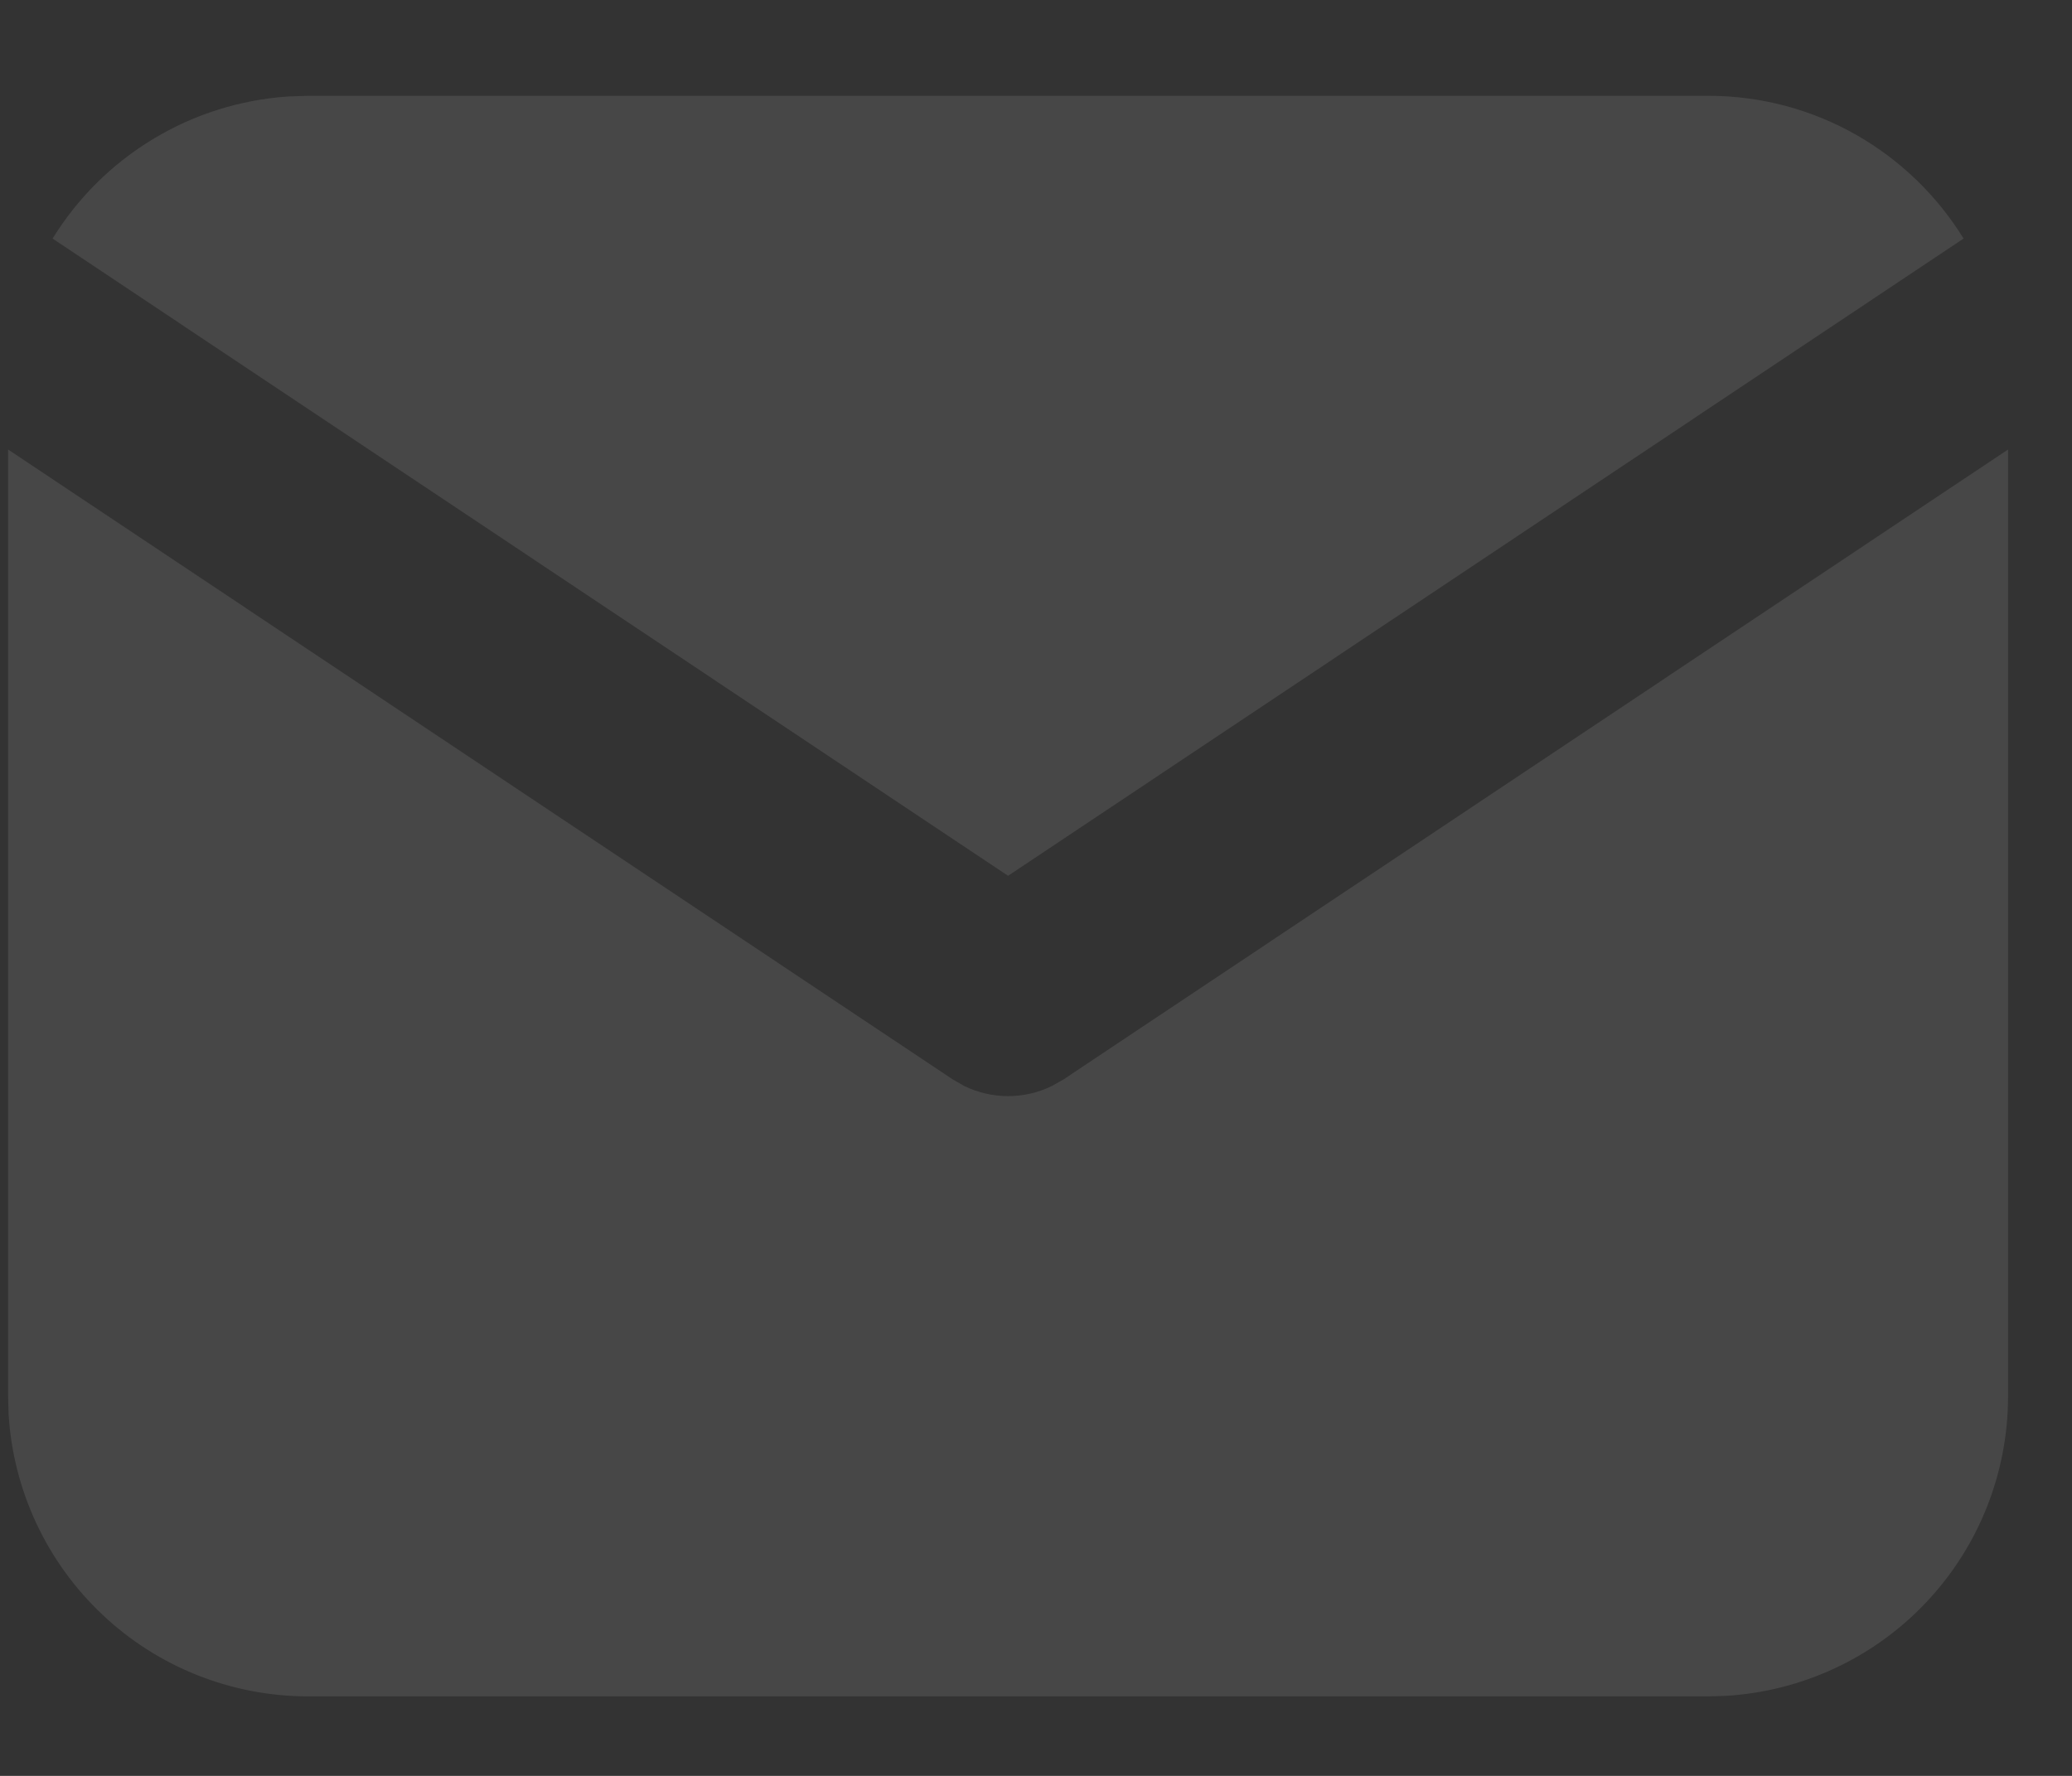
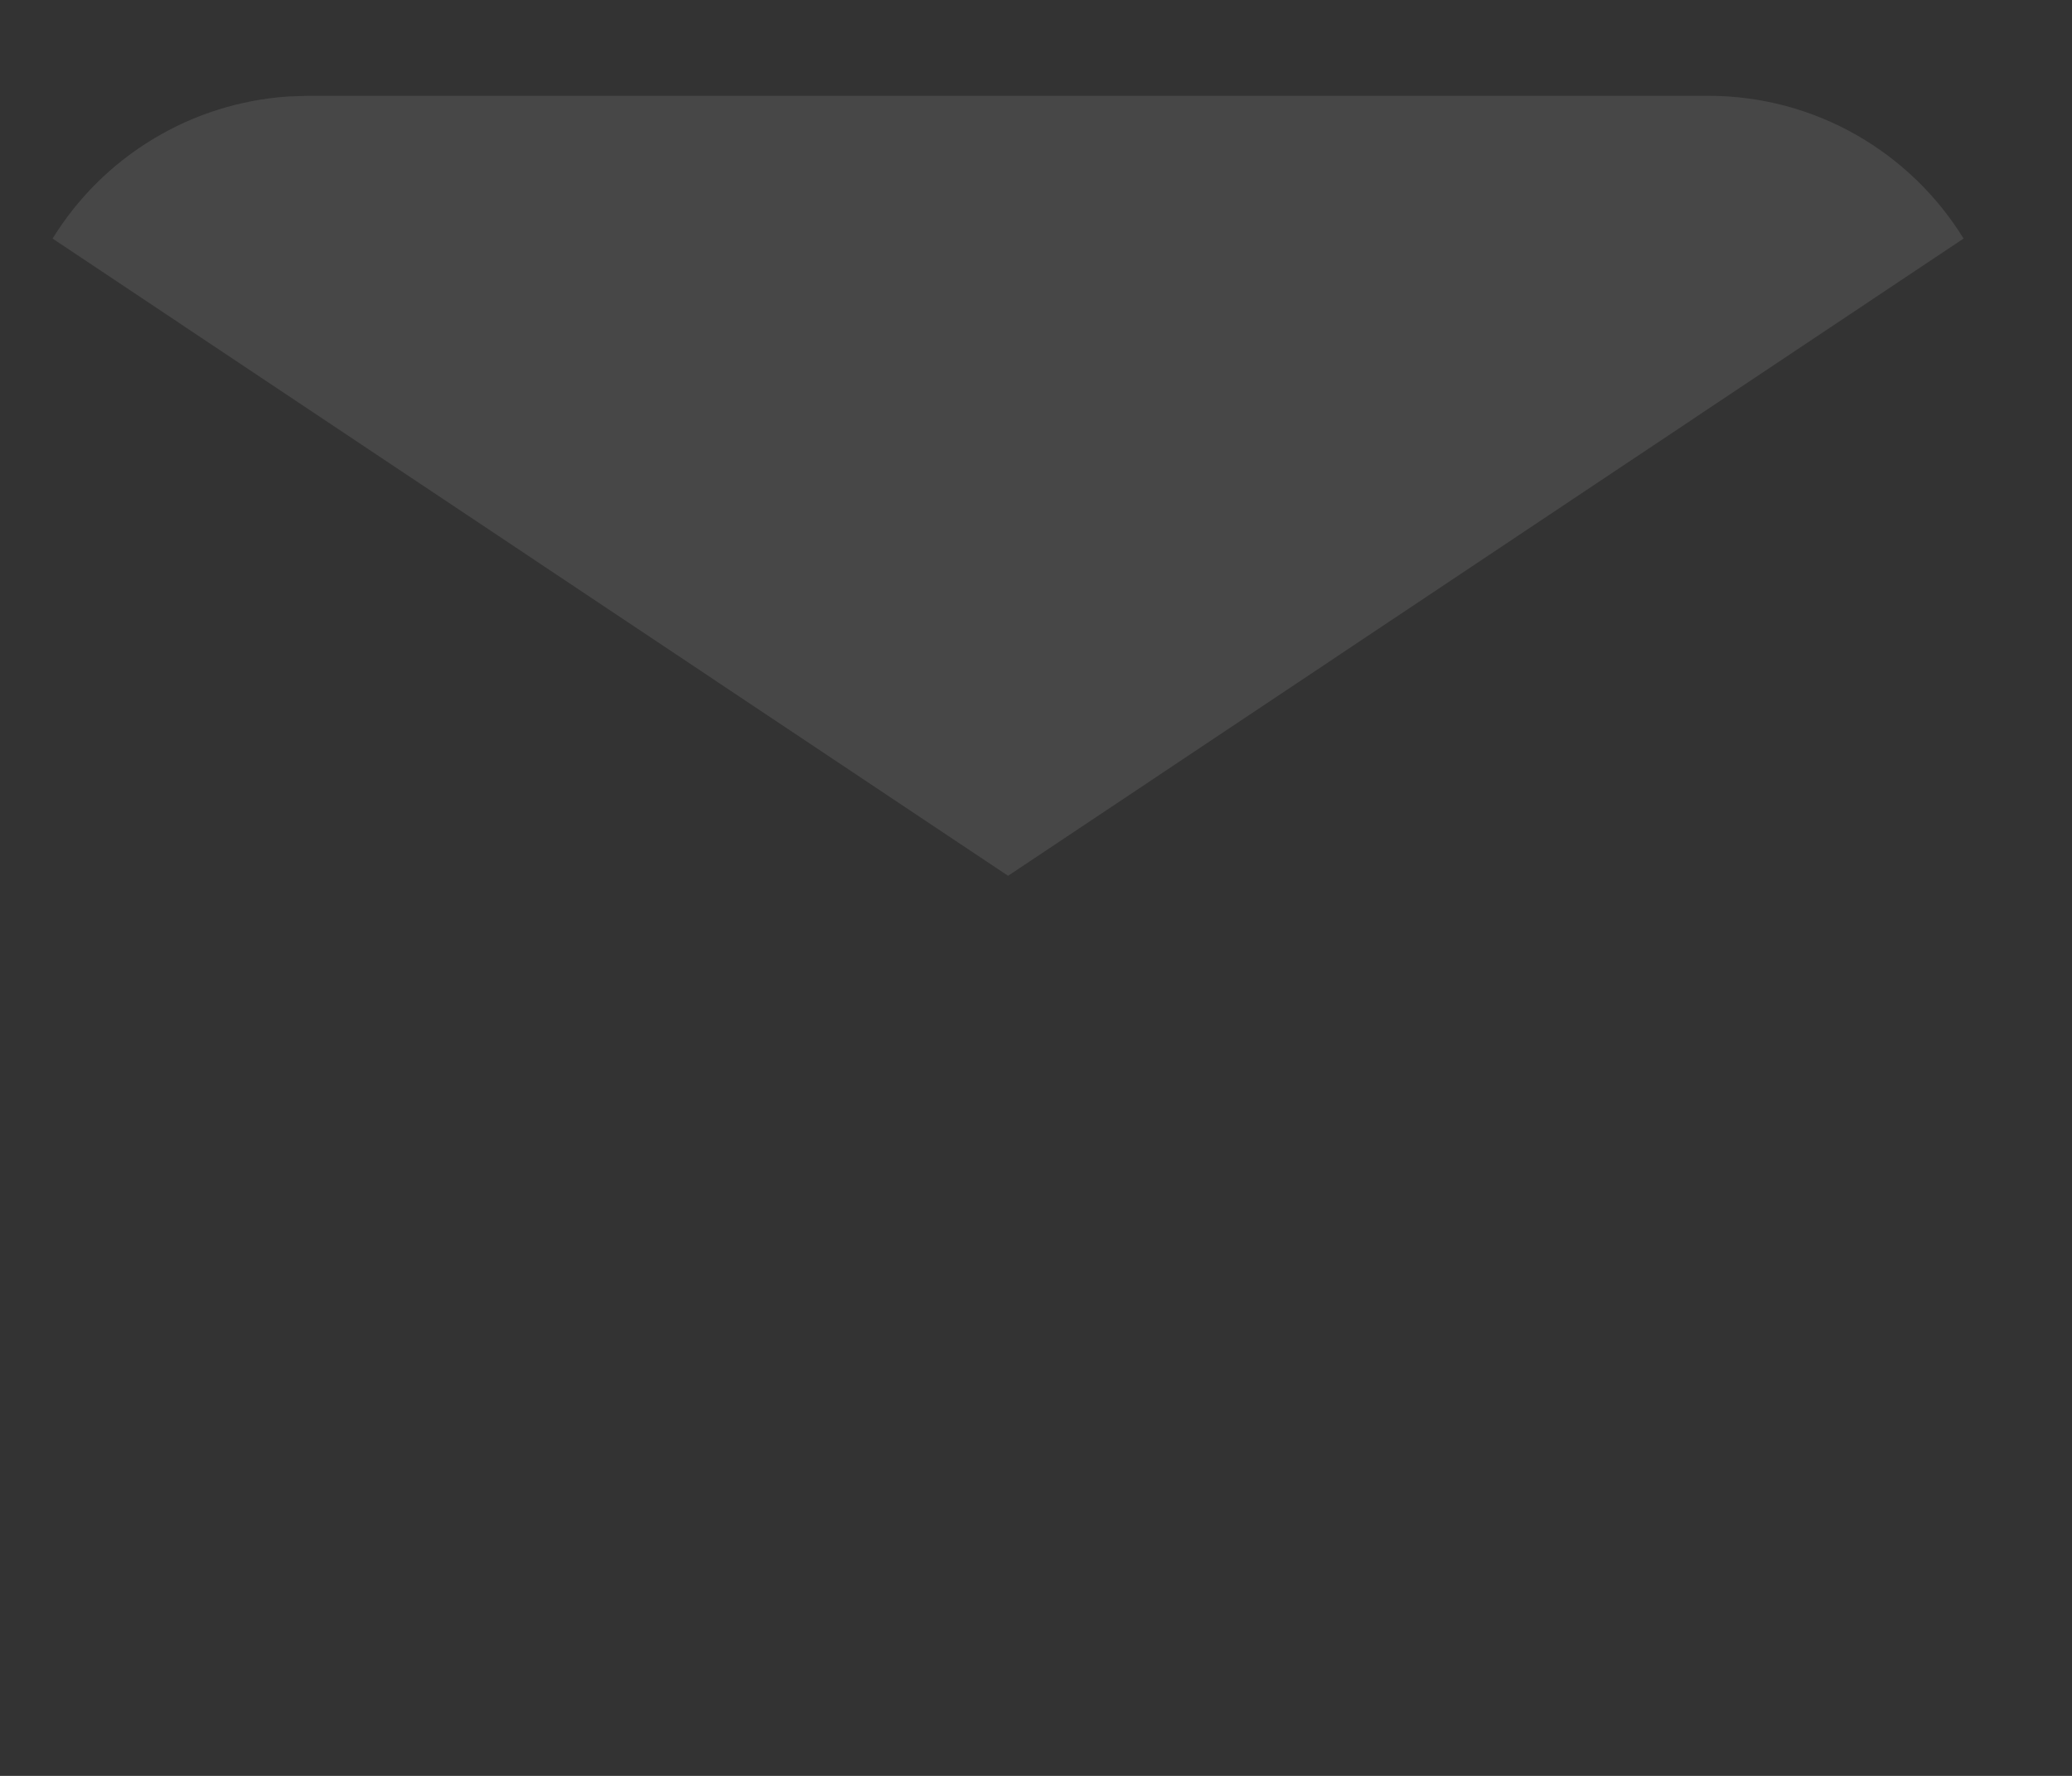
<svg xmlns="http://www.w3.org/2000/svg" width="21" height="18" viewBox="0 0 21 18" fill="none">
  <rect x="0" y="0" width="21" height="18" fill="#333333" stroke="none" />
  <g opacity="0.1">
-     <path d="M20.352 4.556V14.152C20.352 14.928 20.056 15.675 19.524 16.239C18.992 16.804 18.264 17.143 17.49 17.189L17.312 17.194H3.123C2.347 17.194 1.601 16.898 1.037 16.365C0.473 15.833 0.133 15.105 0.087 14.331L0.082 14.152V4.556L9.655 10.94L9.772 11.007C9.911 11.075 10.063 11.11 10.217 11.11C10.371 11.11 10.524 11.075 10.662 11.007L10.78 10.94L20.352 4.556Z" fill="white" />
    <path d="M17.312 0.971C18.406 0.971 19.366 1.549 19.901 2.418L10.217 8.877L0.533 2.418C0.788 2.005 1.137 1.659 1.552 1.409C1.967 1.158 2.436 1.011 2.919 0.978L3.123 0.971H17.312Z" fill="white" />
  </g>
</svg>